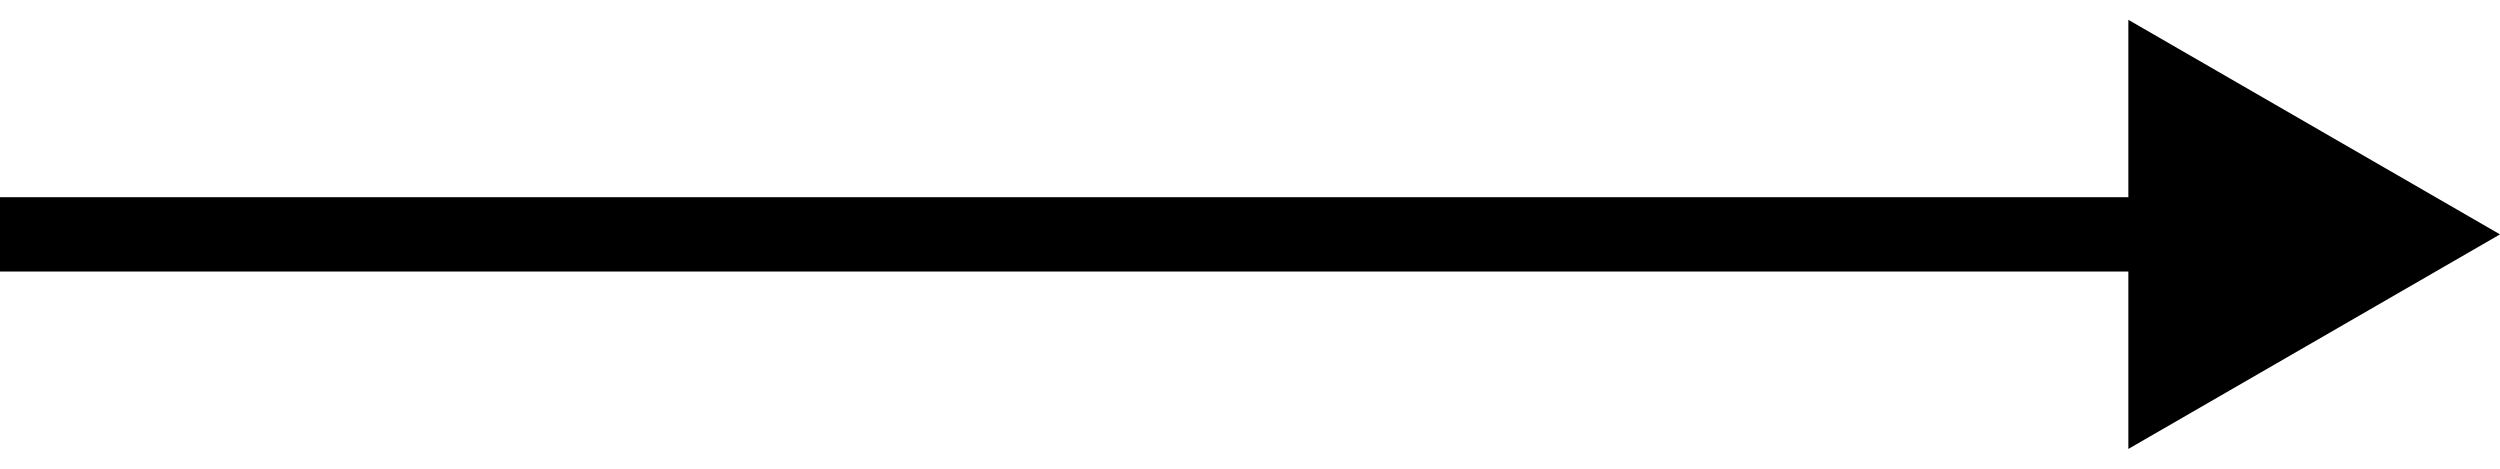
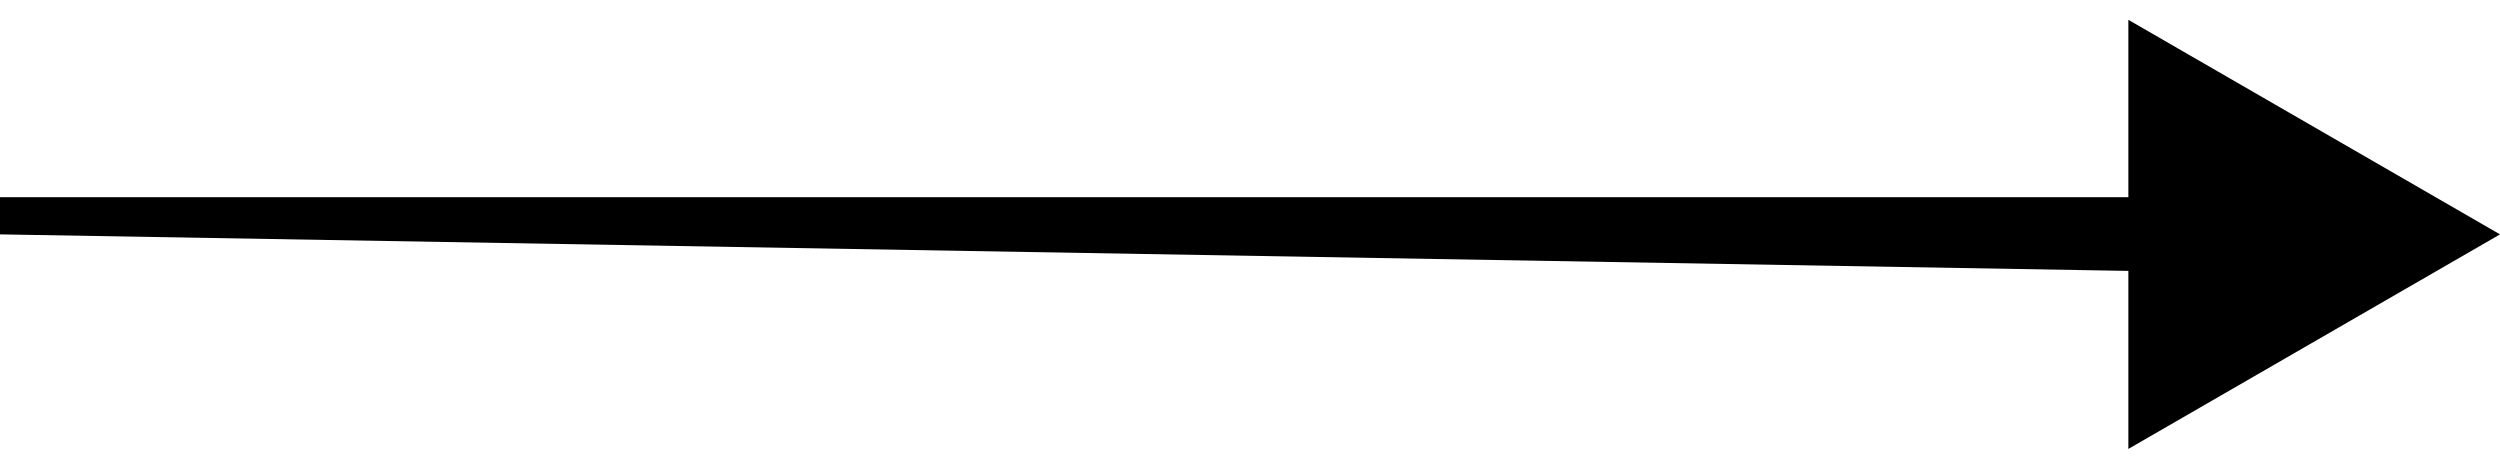
<svg xmlns="http://www.w3.org/2000/svg" width="96" height="18" viewBox="0 0 96 18" fill="none">
-   <path d="M96 9L81.729 0.761L81.729 17.239L96 9ZM0 9L1.2476e-07 10.427L83.156 10.427L83.156 9L83.156 7.573L-1.2476e-07 7.573L0 9Z" fill="black" />
+   <path d="M96 9L81.729 0.761L81.729 17.239L96 9ZM0 9L83.156 10.427L83.156 9L83.156 7.573L-1.2476e-07 7.573L0 9Z" fill="black" />
</svg>